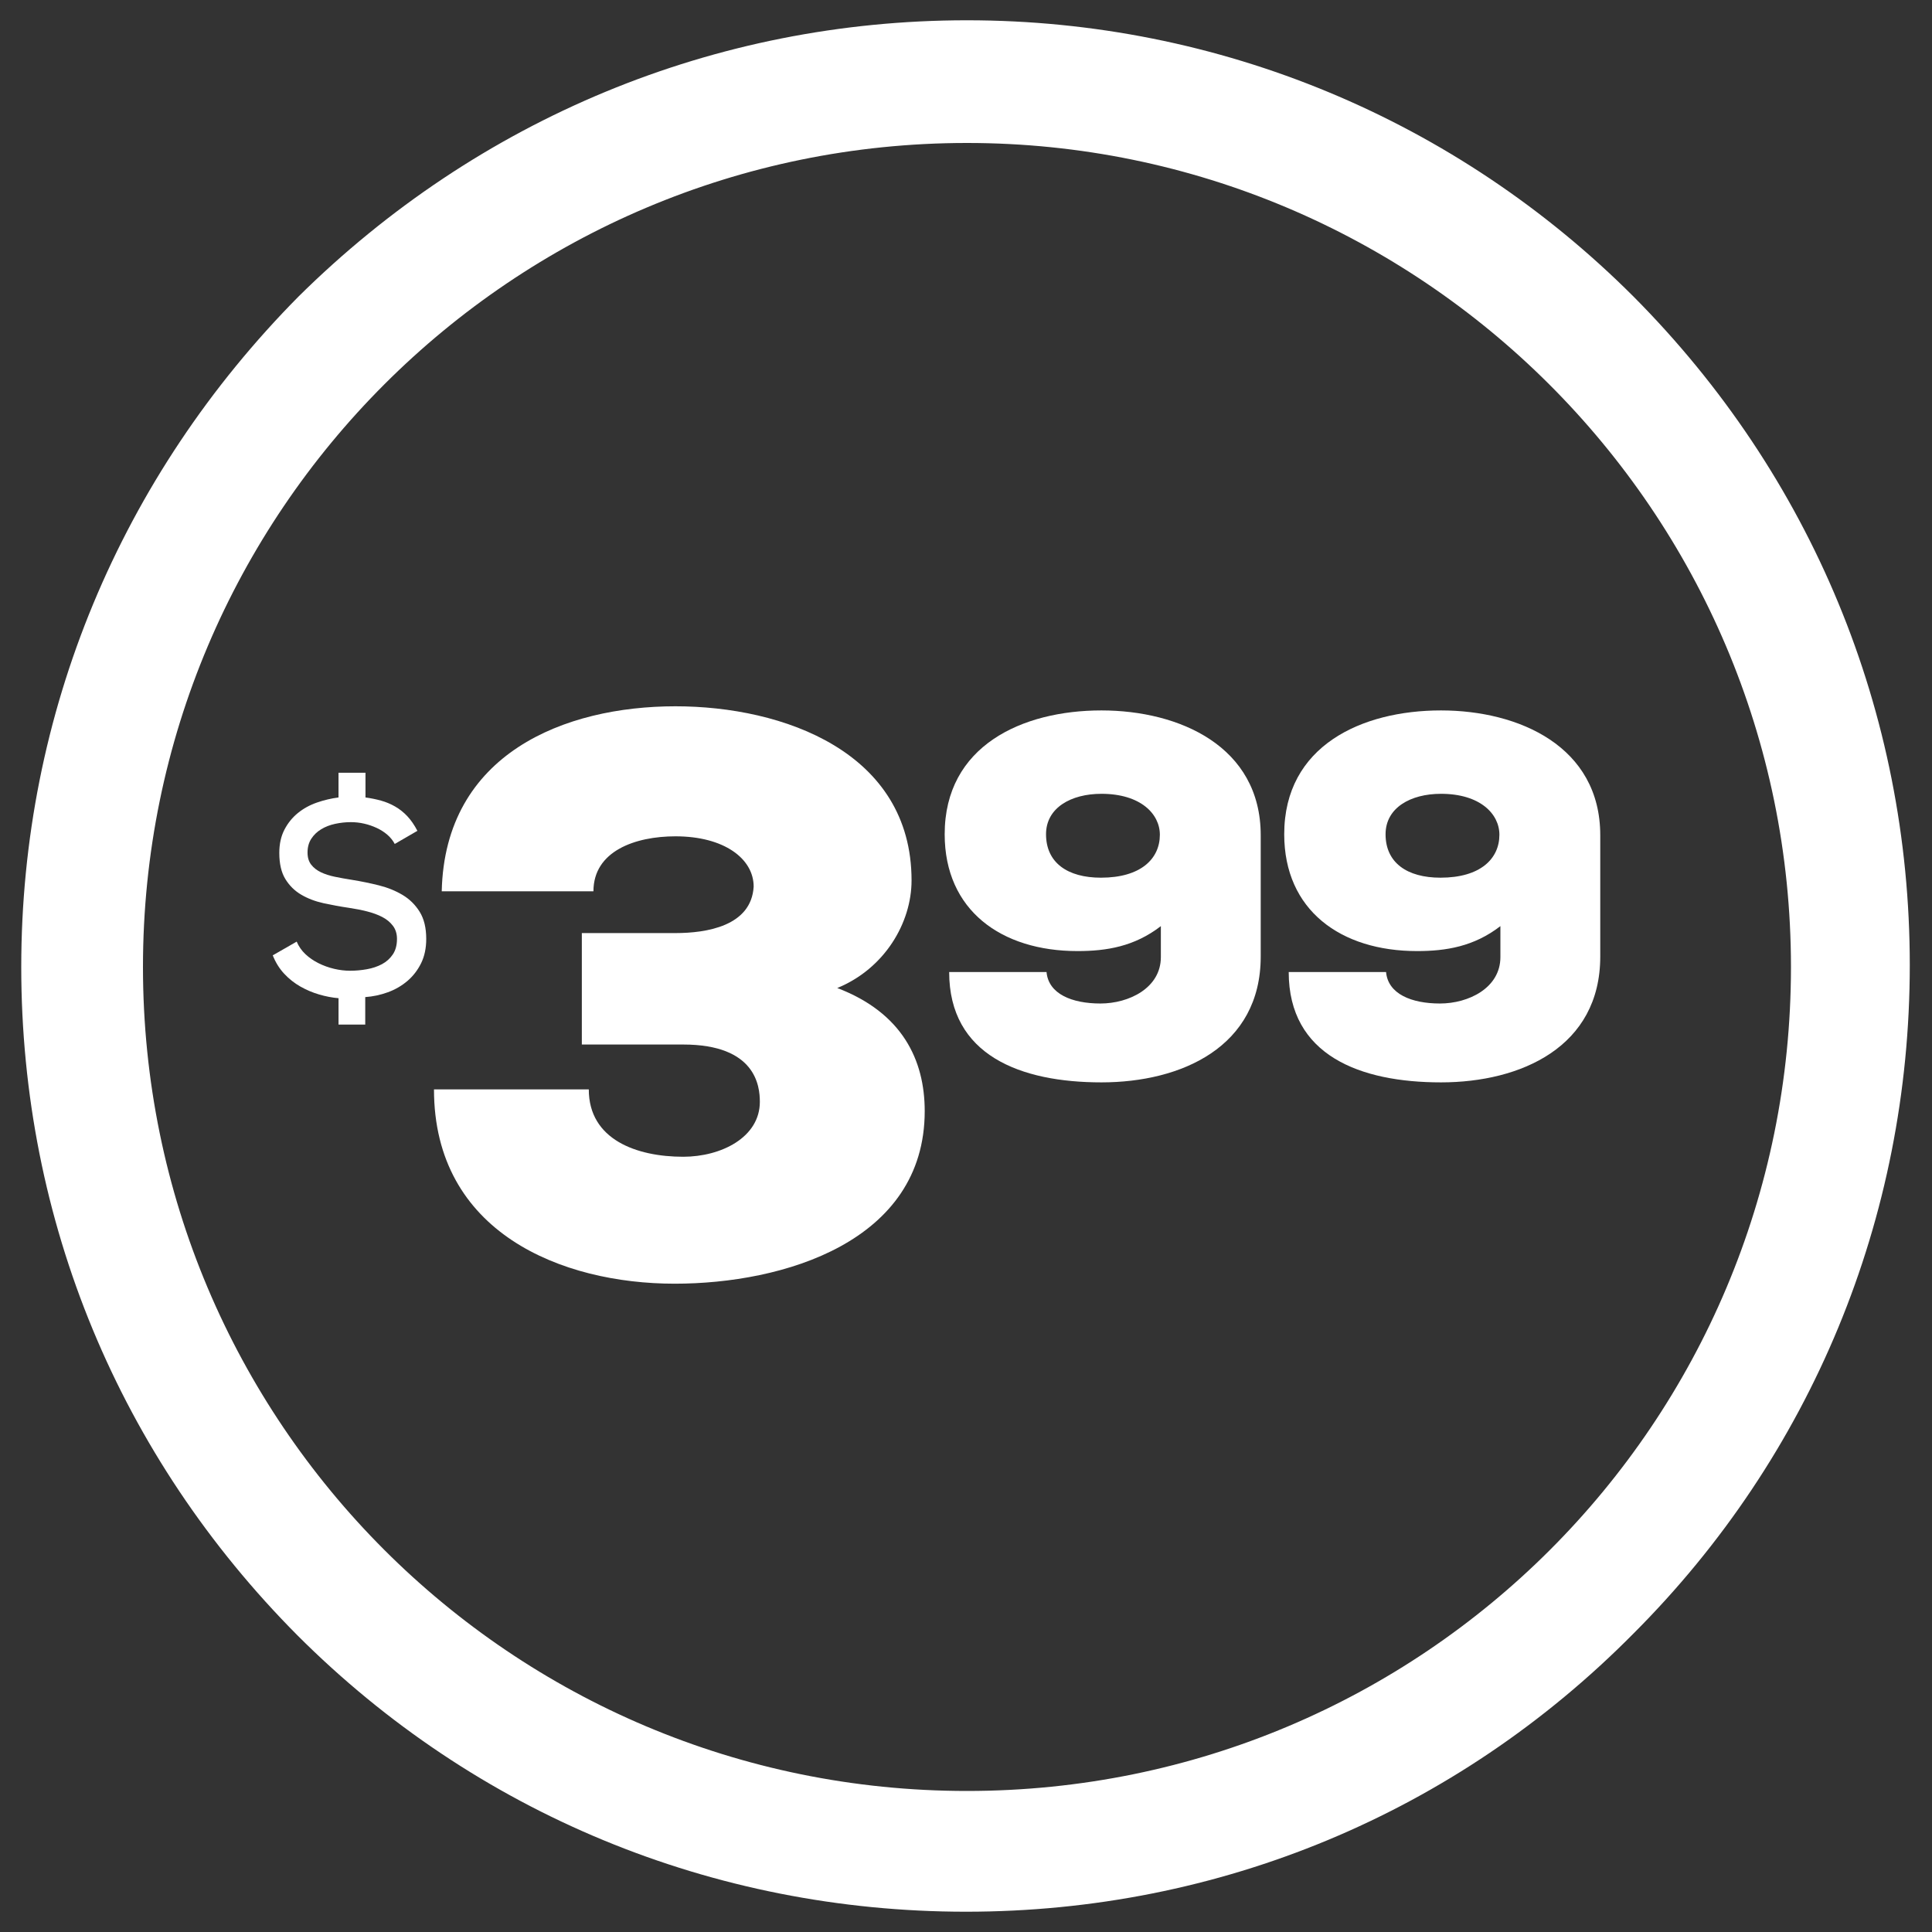
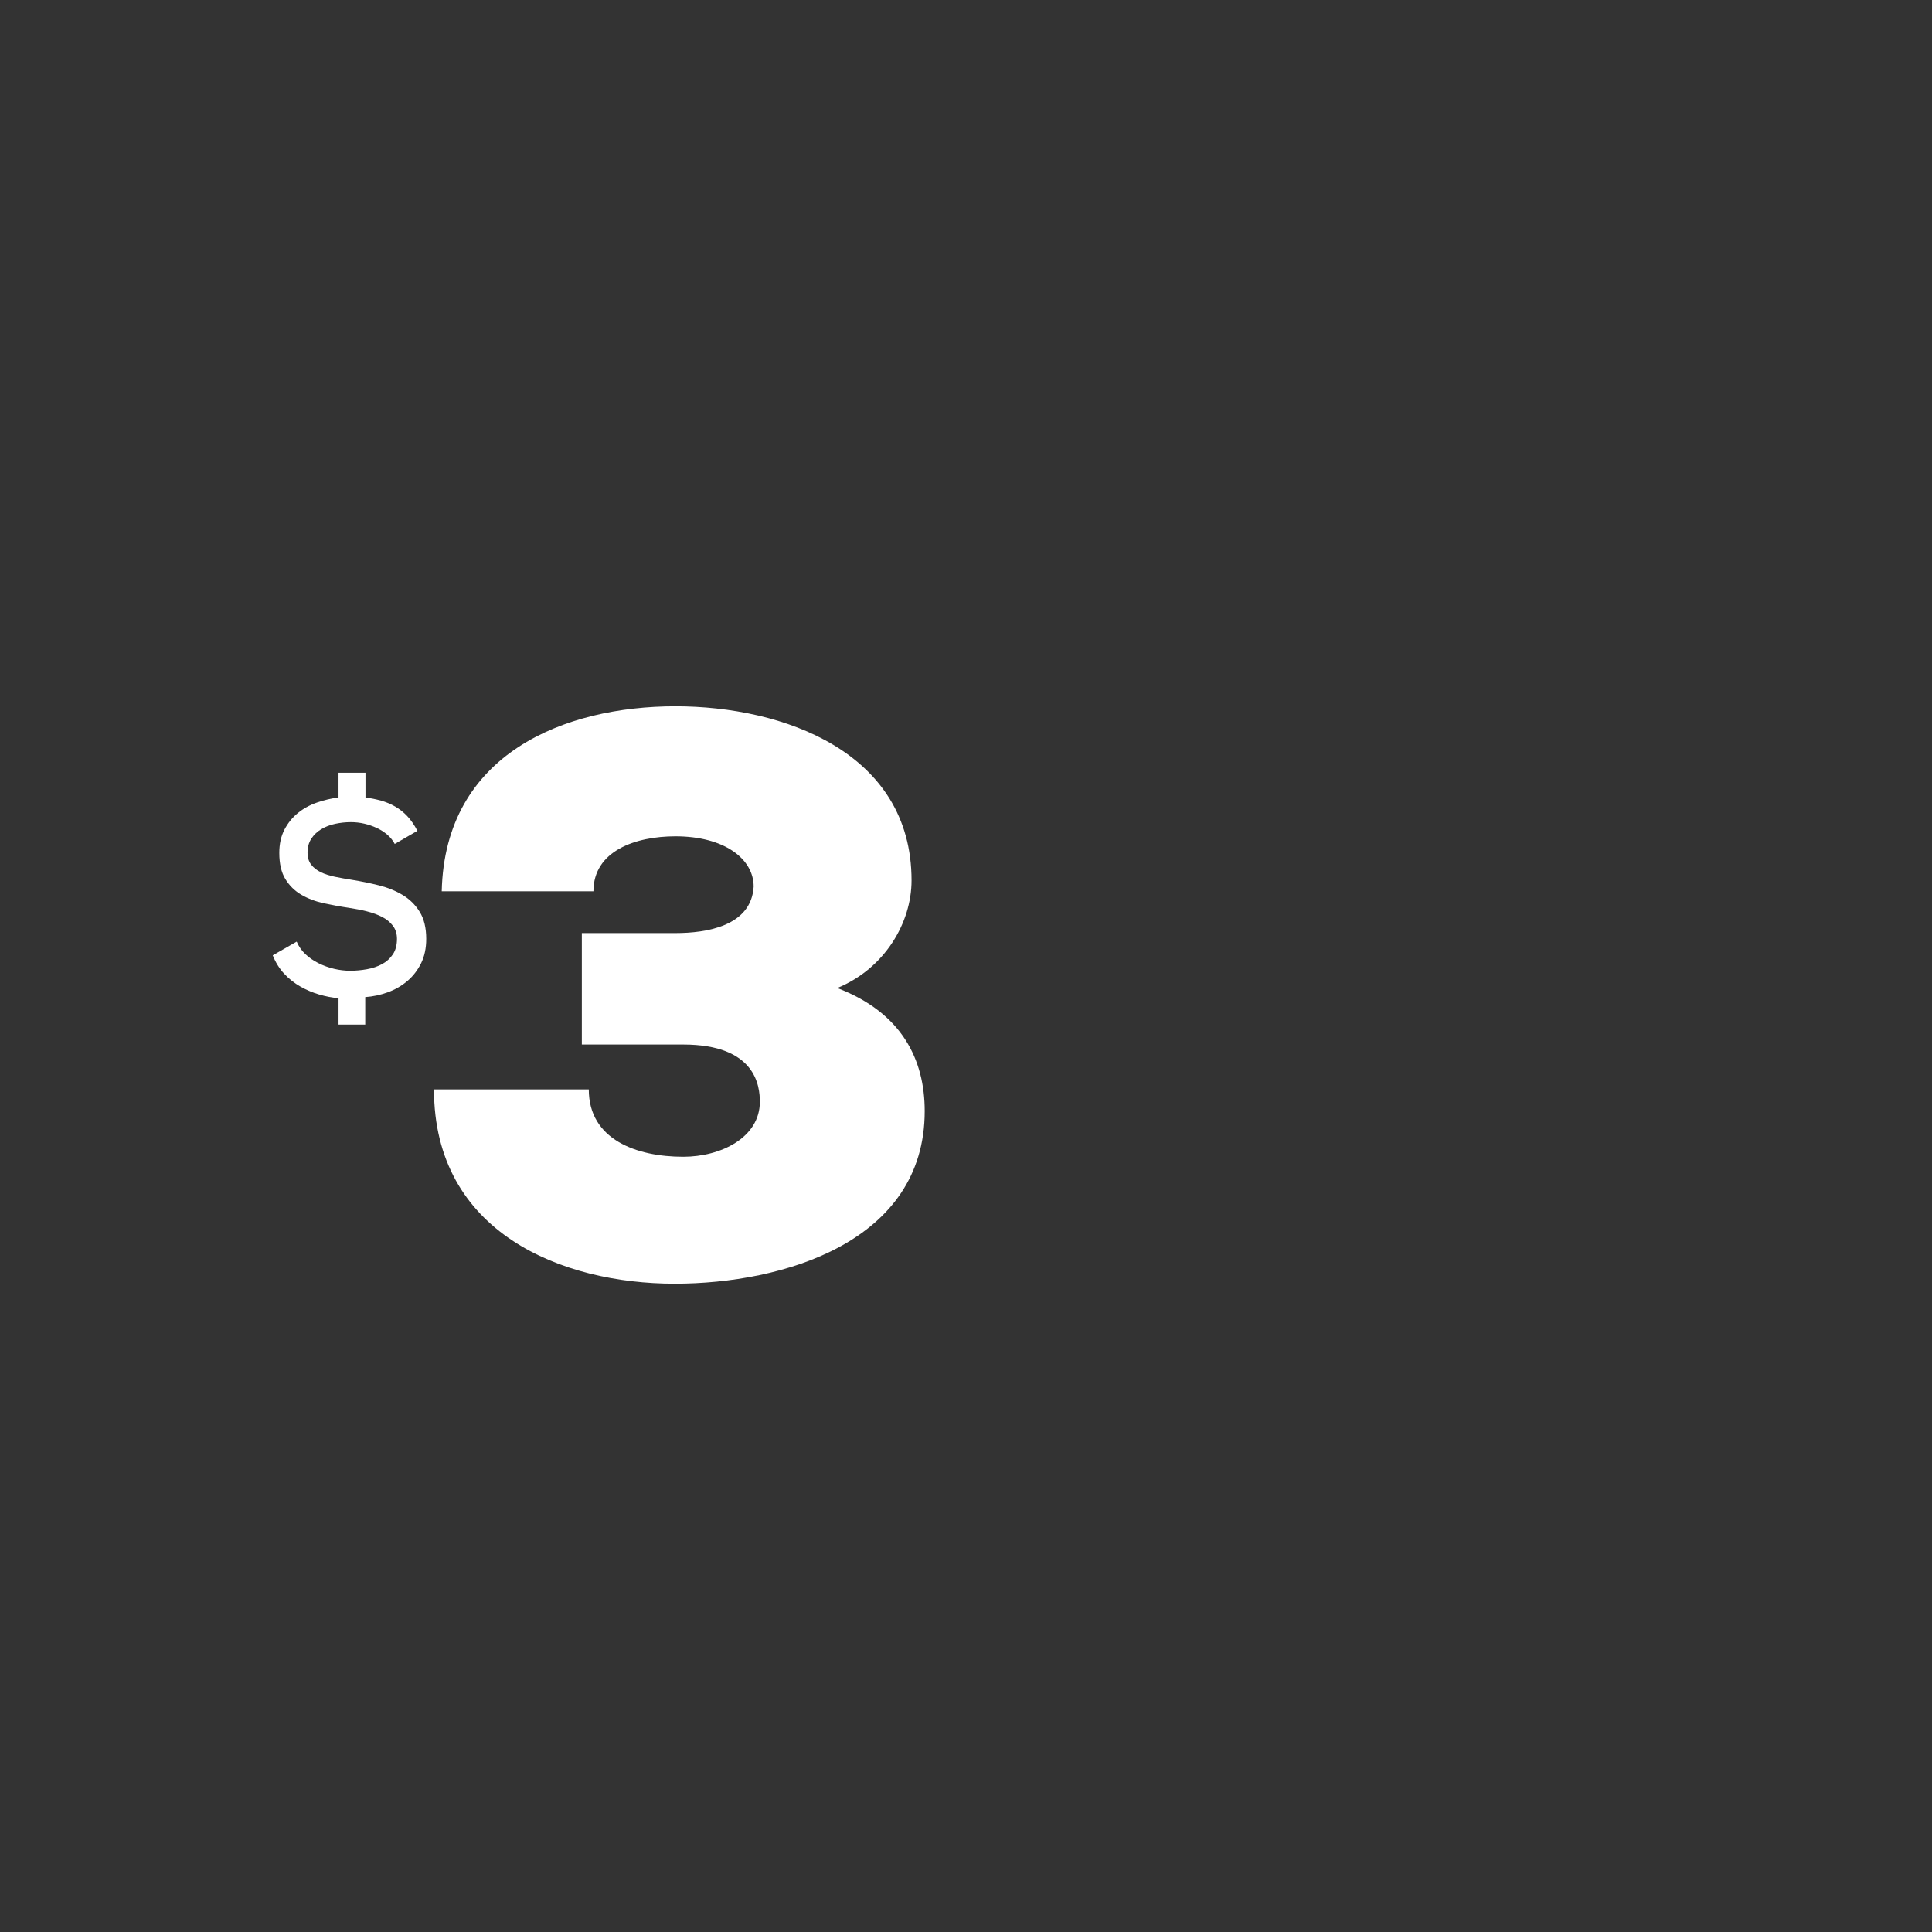
<svg xmlns="http://www.w3.org/2000/svg" version="1.1" viewBox="0 0 200 200">
  <rect x="0" y="0" width="200" height="200" fill="#333333" stroke="none" />
  <defs>
    <style>
      .cls-1 {
        fill: #fff;
      }
    </style>
  </defs>
  <g>
    <g id="Layer_1">
-       <path class="cls-1" d="M100.1,14.8c46.9,0,85.3,38.1,85.3,85.3s-38.1,85.3-85.3,85.3S14.8,147.2,14.8,100.1,53,14.8,100.1,14.8M100.1,2.1c-26.1,0-50.6,10.2-69.2,28.6C12.5,49.3,2.2,73.8,2.2,100.1s10.2,50.7,28.6,69.2c18.4,18.4,43,28.6,69.2,28.6s50.7-10.2,69.1-28.8c18.4-18.4,28.6-43,28.6-69.2s-10.2-50.7-28.6-69.2C150.8,12.4,126.2,2.1,100.1,2.1h0Z" />
      <g>
        <path class="cls-1" d="M40.864,87.366c-.192-.362-.448-.681-.77-.957-.322-.277-.687-.509-1.096-.7-.409-.19-.839-.338-1.291-.443-.453-.105-.913-.157-1.383-.157-.539,0-1.079.057-1.618.172s-1.022.3-1.448.557c-.426.257-.77.586-1.031.986-.261.4-.391.876-.391,1.428,0,.514.126.933.378,1.257.252.324.587.586,1.004.786.417.2.904.357,1.461.471.556.114,1.139.219,1.748.314.939.152,1.865.341,2.779.568.913.228,1.734.559,2.465.995.731.436,1.322,1.019,1.774,1.748.452.73.678,1.663.678,2.8,0,.967-.179,1.81-.535,2.53-.357.72-.831,1.332-1.422,1.834-.592.502-1.265.891-2.022,1.166-.757.274-1.535.441-2.335.498v2.843h-2.765v-2.729c-.661-.057-1.331-.184-2.009-.384-.679-.199-1.327-.474-1.944-.825-.618-.35-1.174-.791-1.67-1.322-.495-.53-.891-1.166-1.187-1.905l2.478-1.421c.209.493.509.924.9,1.294.391.37.843.682,1.357.938.513.256,1.052.45,1.617.583.565.133,1.117.199,1.657.199.574,0,1.152-.052,1.735-.156.583-.104,1.104-.28,1.565-.526.46-.246.835-.583,1.122-1.009.287-.426.43-.962.43-1.606,0-.53-.139-.981-.417-1.35-.278-.37-.643-.673-1.096-.91s-.978-.431-1.578-.583c-.6-.151-1.222-.274-1.865-.369-.905-.132-1.787-.294-2.648-.483-.861-.189-1.63-.483-2.309-.881-.678-.398-1.226-.938-1.643-1.621-.417-.682-.626-1.582-.626-2.701,0-.928.178-1.734.535-2.417.356-.682.822-1.255,1.395-1.72.574-.464,1.23-.825,1.97-1.08.739-.256,1.482-.431,2.23-.526v-2.559h2.792v2.559c.556.075,1.091.184,1.604.326.513.142 1.0.345,1.461.609.46.264.882.599,1.265,1.005.382.406.73.911,1.044,1.515l-2.348,1.36Z" />
        <path class="cls-1" d="M60.231,108.13v-11.538h9.695c3.205,0,7.852-.722,8.093-4.808,0-2.884-3.045-5.208-8.093-5.208-4.166,0-8.493,1.523-8.493,5.689h-15.705c.321-14.262,12.74-19.15,24.198-19.15,11.137,0,24.438,4.728,24.438,18.028,0,4.407-2.804,9.134-7.692,11.137,6.731,2.564,9.054,7.452,9.054,12.74,0,13.541-14.663,17.868-25.881,17.868-11.698,0-24.919-5.288-24.919-20.112h16.025c0,5.208,4.968,6.971,9.776,6.971,3.926,0,7.932-2.003,7.932-5.689,0-1.603-.401-5.929-7.932-5.929h-10.497Z" />
-         <path class="cls-1" d="M108.337,100.627c.206,2.274,2.636,3.256,5.581,3.256s6.254-1.602,6.254-4.807v-3.205c-2.739,2.119-5.634,2.584-8.631,2.584-7.908,0-13.748-4.238-13.748-12.094,0-9.148,8.011-12.818,16.229-12.818,8.062,0,16.487,3.721,16.487,12.921v12.559c0,9.355-8.218,13.024-16.487,13.024-8.373,0-15.764-2.791-15.764-11.422h10.079ZM108.285,86.362c0,2.946,2.223,4.496,5.685,4.496,4.135,0,6.098-1.964,6.098-4.445,0-2.171-2.015-4.238-6.047-4.238-3.153,0-5.737,1.447-5.737,4.186" />
-         <path class="cls-1" d="M143.485,100.627c.206,2.274,2.636,3.256,5.582,3.256s6.254-1.602,6.254-4.807v-3.205c-2.739,2.119-5.634,2.584-8.631,2.584-7.908,0-13.748-4.238-13.748-12.094,0-9.148,8.011-12.818,16.229-12.818,8.062,0,16.487,3.721,16.487,12.921v12.559c0,9.355-8.218,13.024-16.487,13.024-8.373,0-15.764-2.791-15.764-11.422h10.079ZM143.433,86.362c0,2.946,2.222,4.496,5.685,4.496,4.135,0,6.099-1.964,6.099-4.445,0-2.171-2.015-4.238-6.047-4.238-3.153,0-5.737,1.447-5.737,4.186" />
      </g>
    </g>
  </g>
</svg>